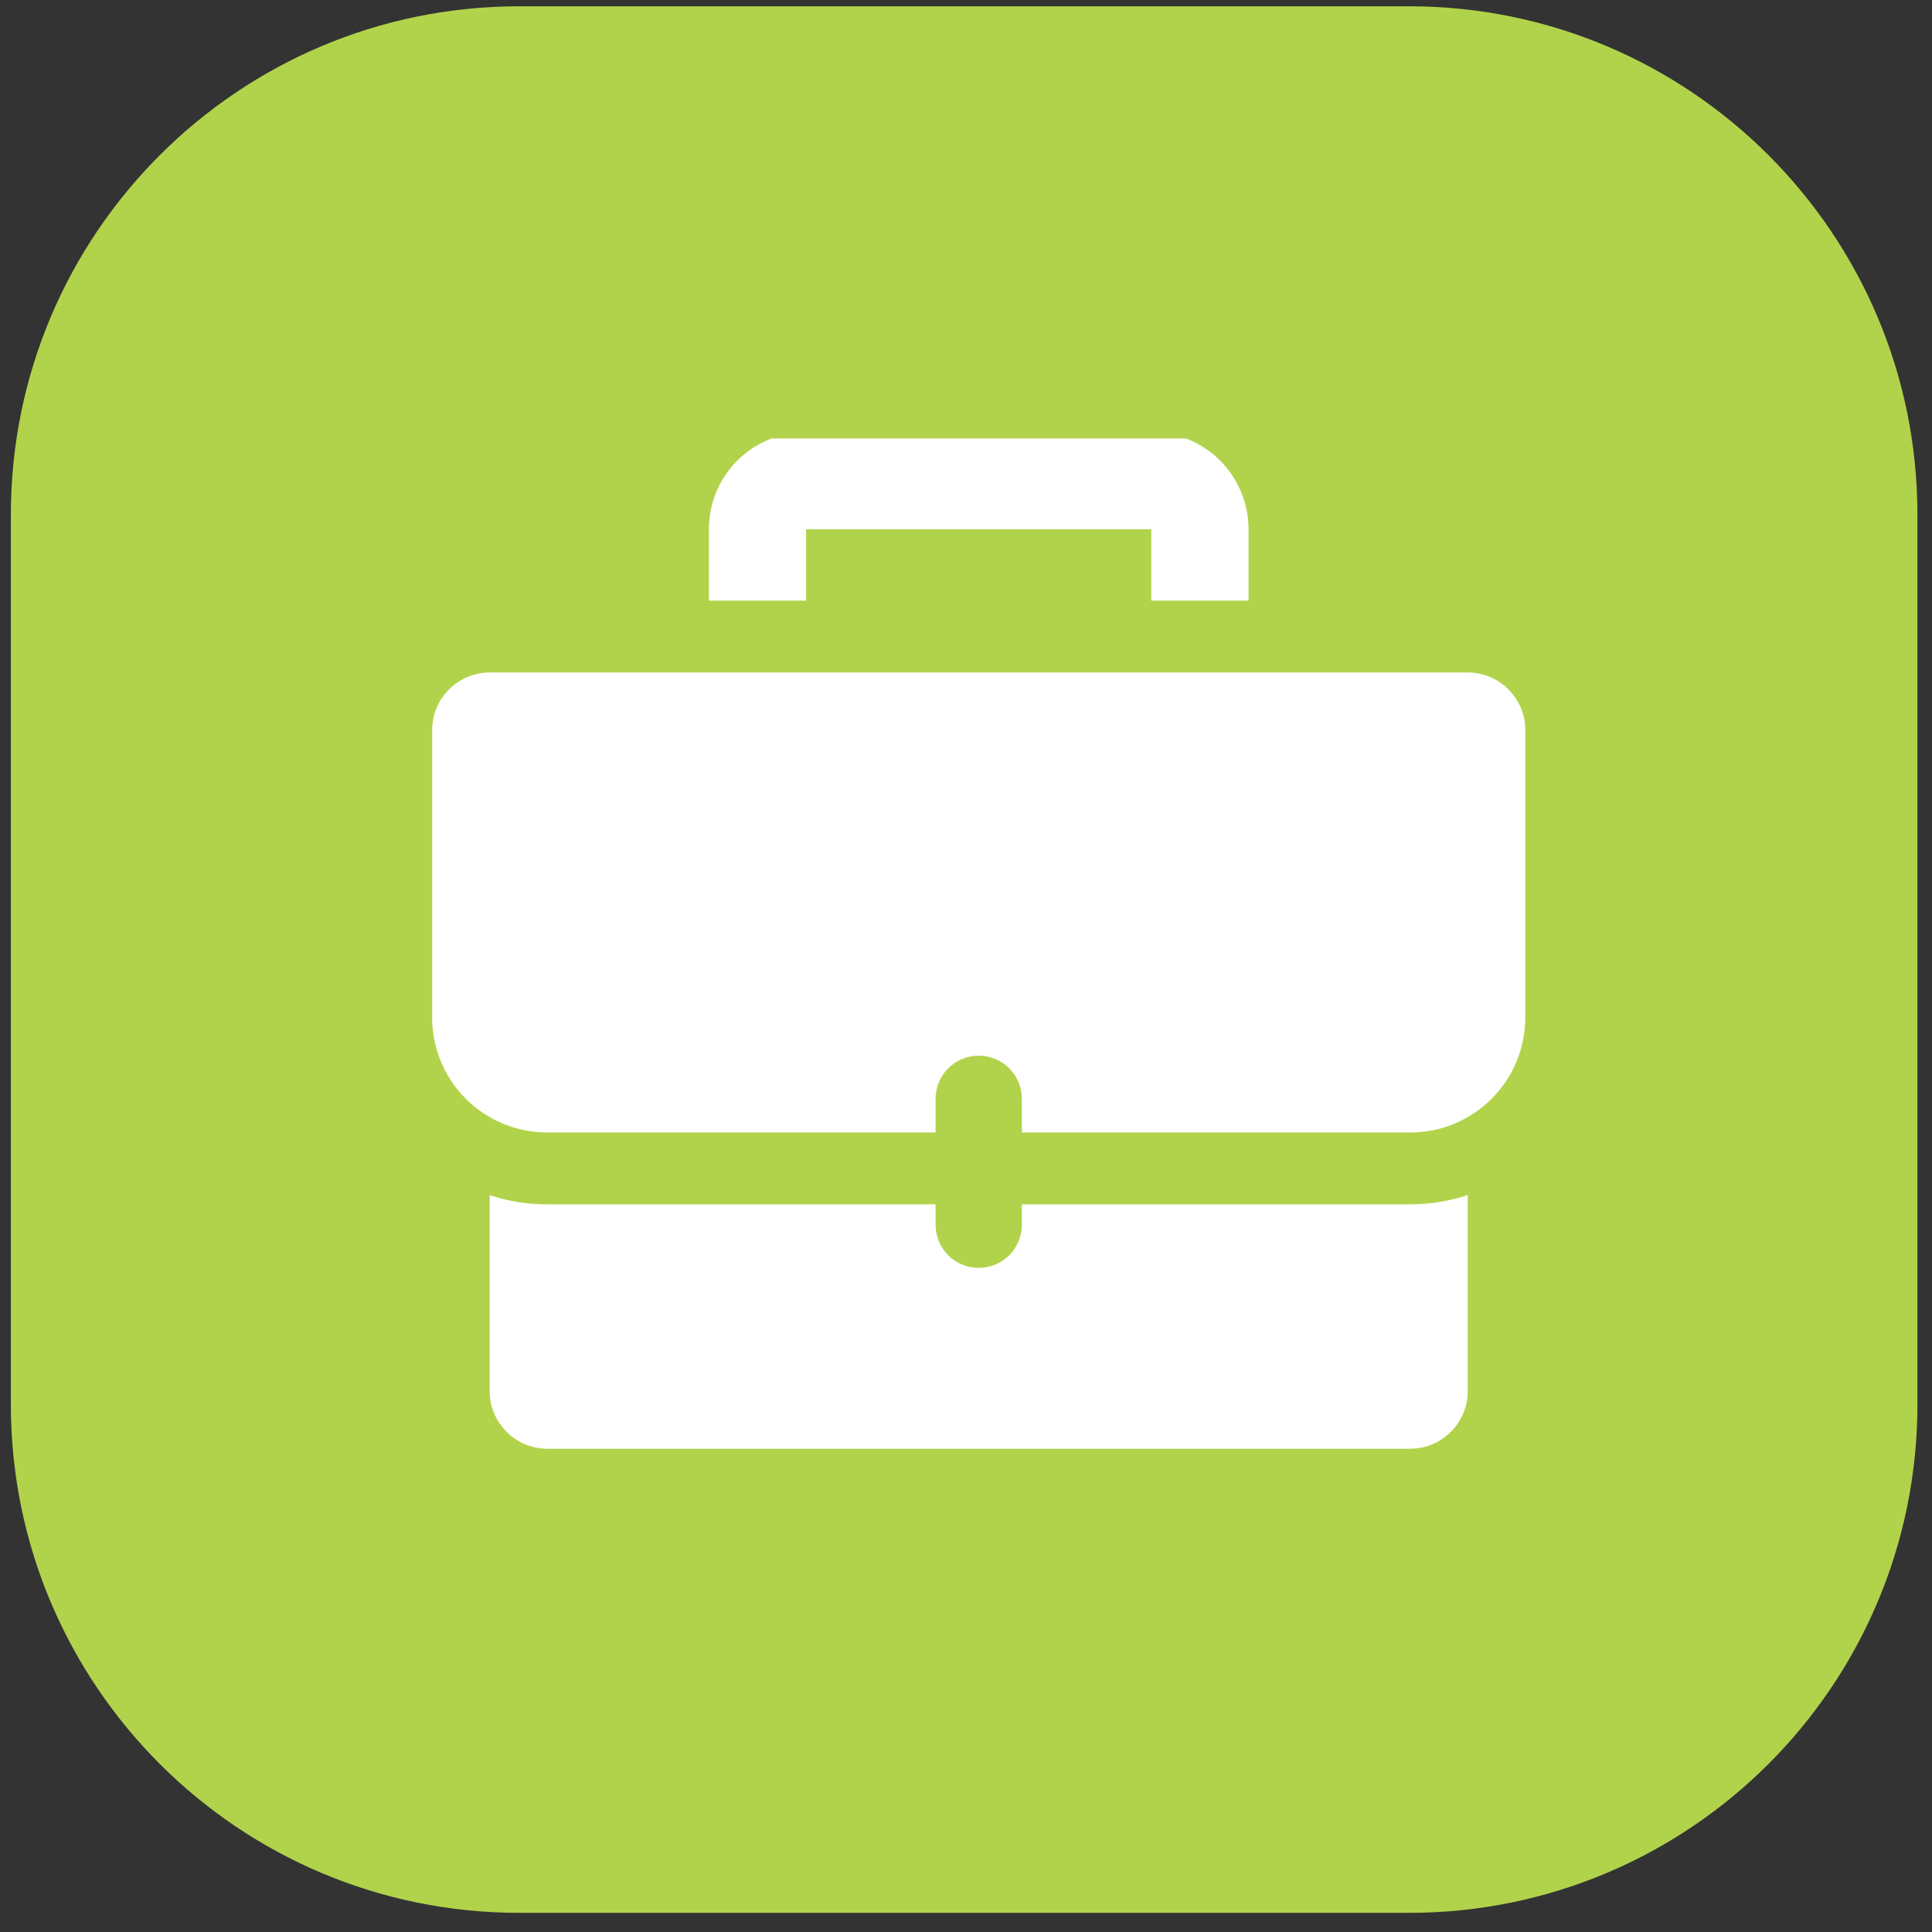
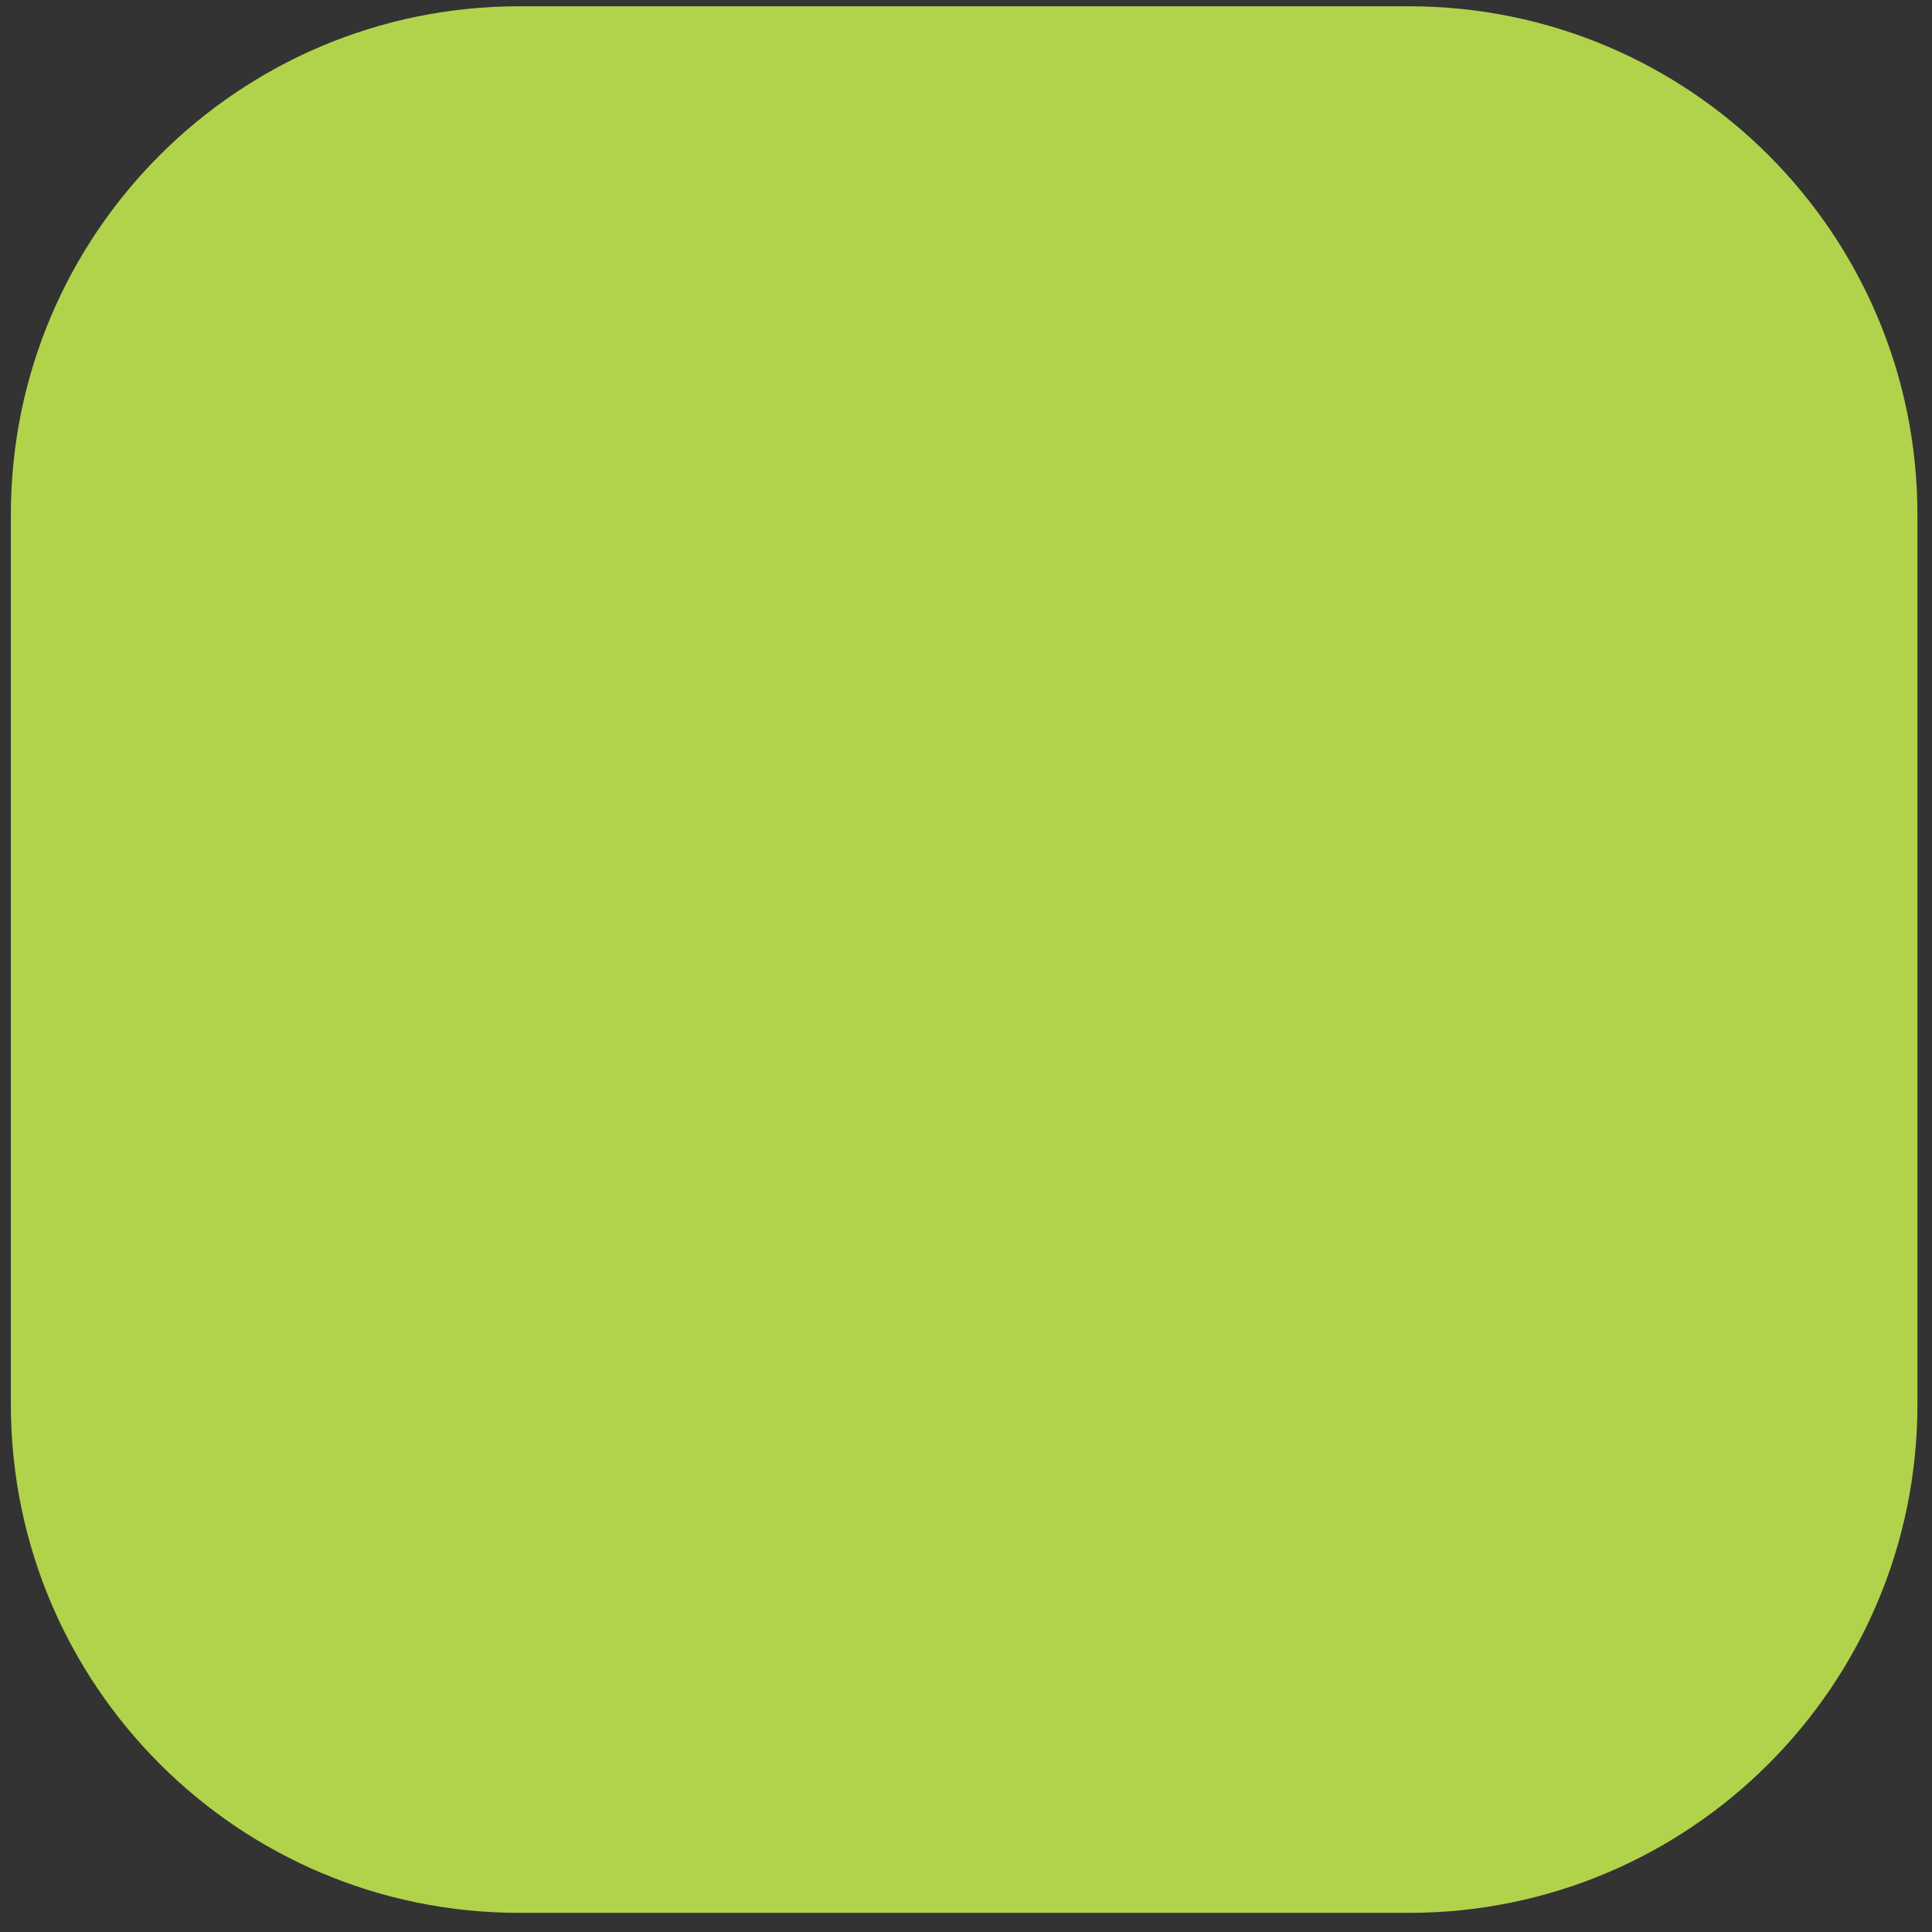
<svg xmlns="http://www.w3.org/2000/svg" width="76" height="76" viewBox="0 0 76 76" fill="none">
  <rect x="0" y="0" width="76" height="76" fill="#333333" stroke="none" />
  <path d="M0.427 20.247C0.427 9.201 9.381 0.247 20.427 0.247H55.427C66.472 0.247 75.427 9.201 75.427 20.247V55.247C75.427 66.292 66.472 75.247 55.427 75.247H20.427C9.381 75.247 0.427 66.292 0.427 55.247V20.247Z" fill="#B1D34B" />
  <g clip-path="url(#clip0_995_330)">
    <g clip-path="url(#clip1_995_330)">
      <path d="M31.71 20.822H45.289V23.627H49.114V20.822C49.114 18.708 47.406 17 45.289 17H31.71C29.595 17 27.886 18.708 27.886 20.822V23.627H31.71V20.822ZM57.737 26.454H19.263C18.018 26.454 17 27.472 17 28.716V40.025C17 42.525 19.026 44.549 21.526 44.549H36.803V43.226C36.803 42.287 37.561 41.529 38.5 41.529C39.439 41.529 40.197 42.287 40.197 43.226V44.549H55.474C57.974 44.549 60 42.525 60 40.025V28.716C60 27.472 58.982 26.454 57.737 26.454ZM40.197 47.376V48.179C40.197 49.118 39.439 49.875 38.5 49.875C37.561 49.875 36.803 49.118 36.803 48.179V47.376H21.526C20.734 47.376 19.976 47.252 19.263 47.014V54.727C19.263 55.971 20.282 56.989 21.526 56.989H55.474C56.718 56.989 57.737 55.971 57.737 54.727V47.014C57.024 47.24 56.266 47.376 55.474 47.376H40.197Z" fill="white" />
    </g>
  </g>
  <defs>
    <clipPath id="clip0_995_330">
-       <rect width="47.106" height="41" fill="white" transform="translate(14.373 17.247)" />
-     </clipPath>
+       </clipPath>
    <clipPath id="clip1_995_330">
-       <rect width="43" height="40" fill="white" transform="translate(17 17)" />
-     </clipPath>
+       </clipPath>
  </defs>
</svg>